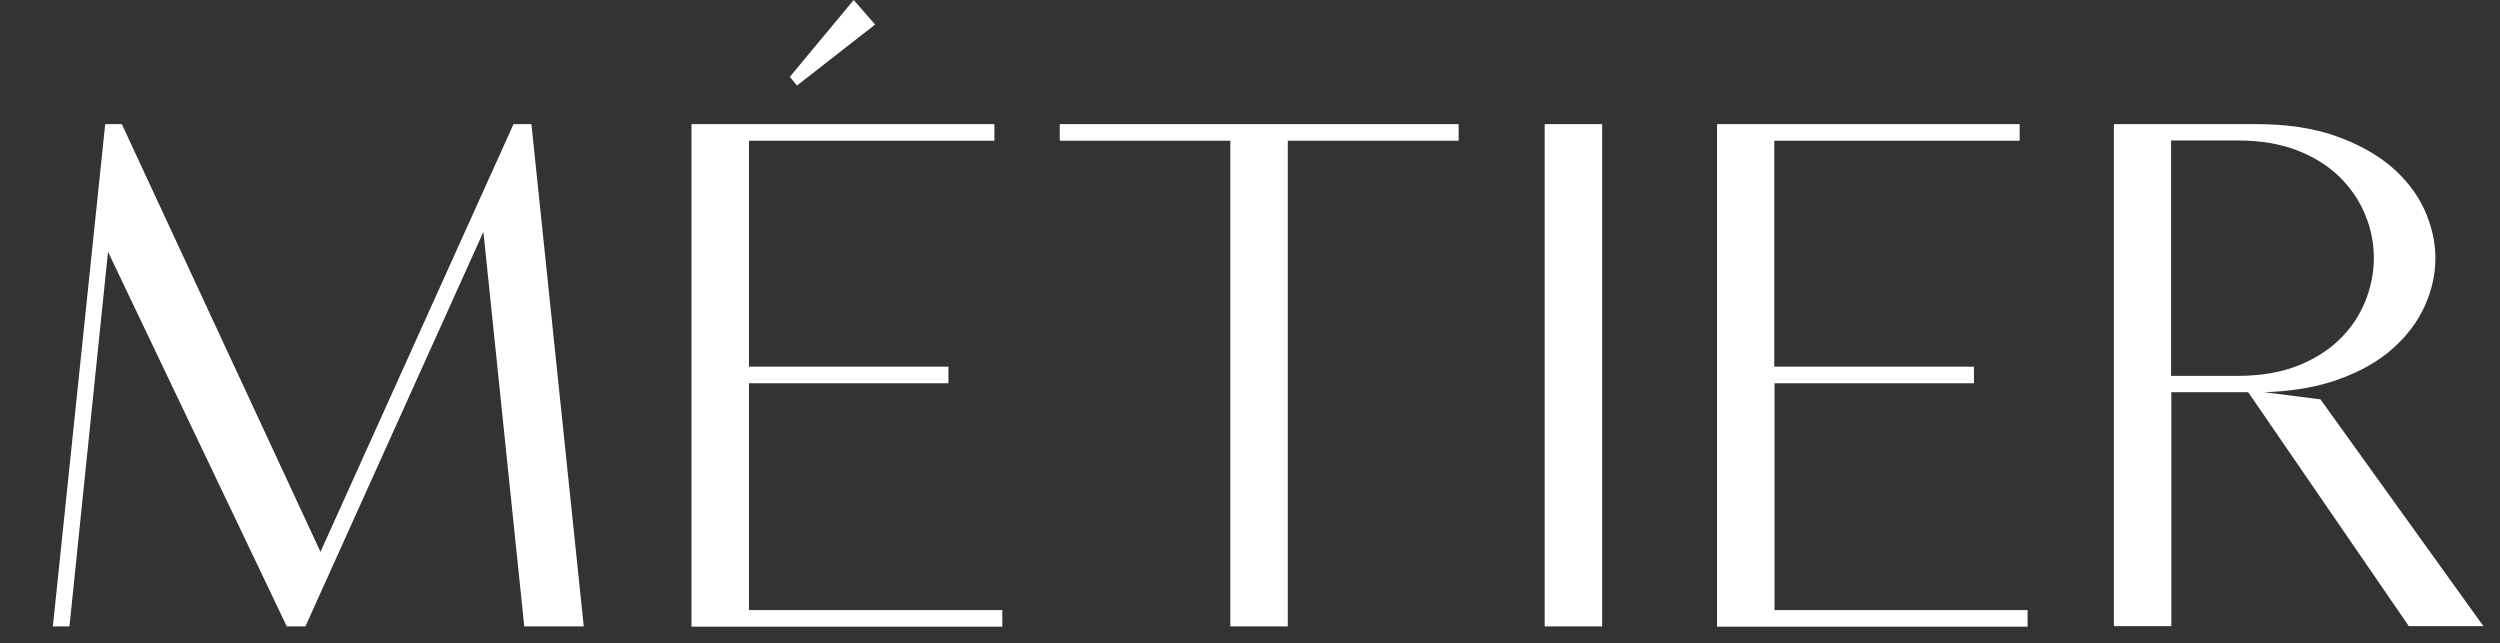
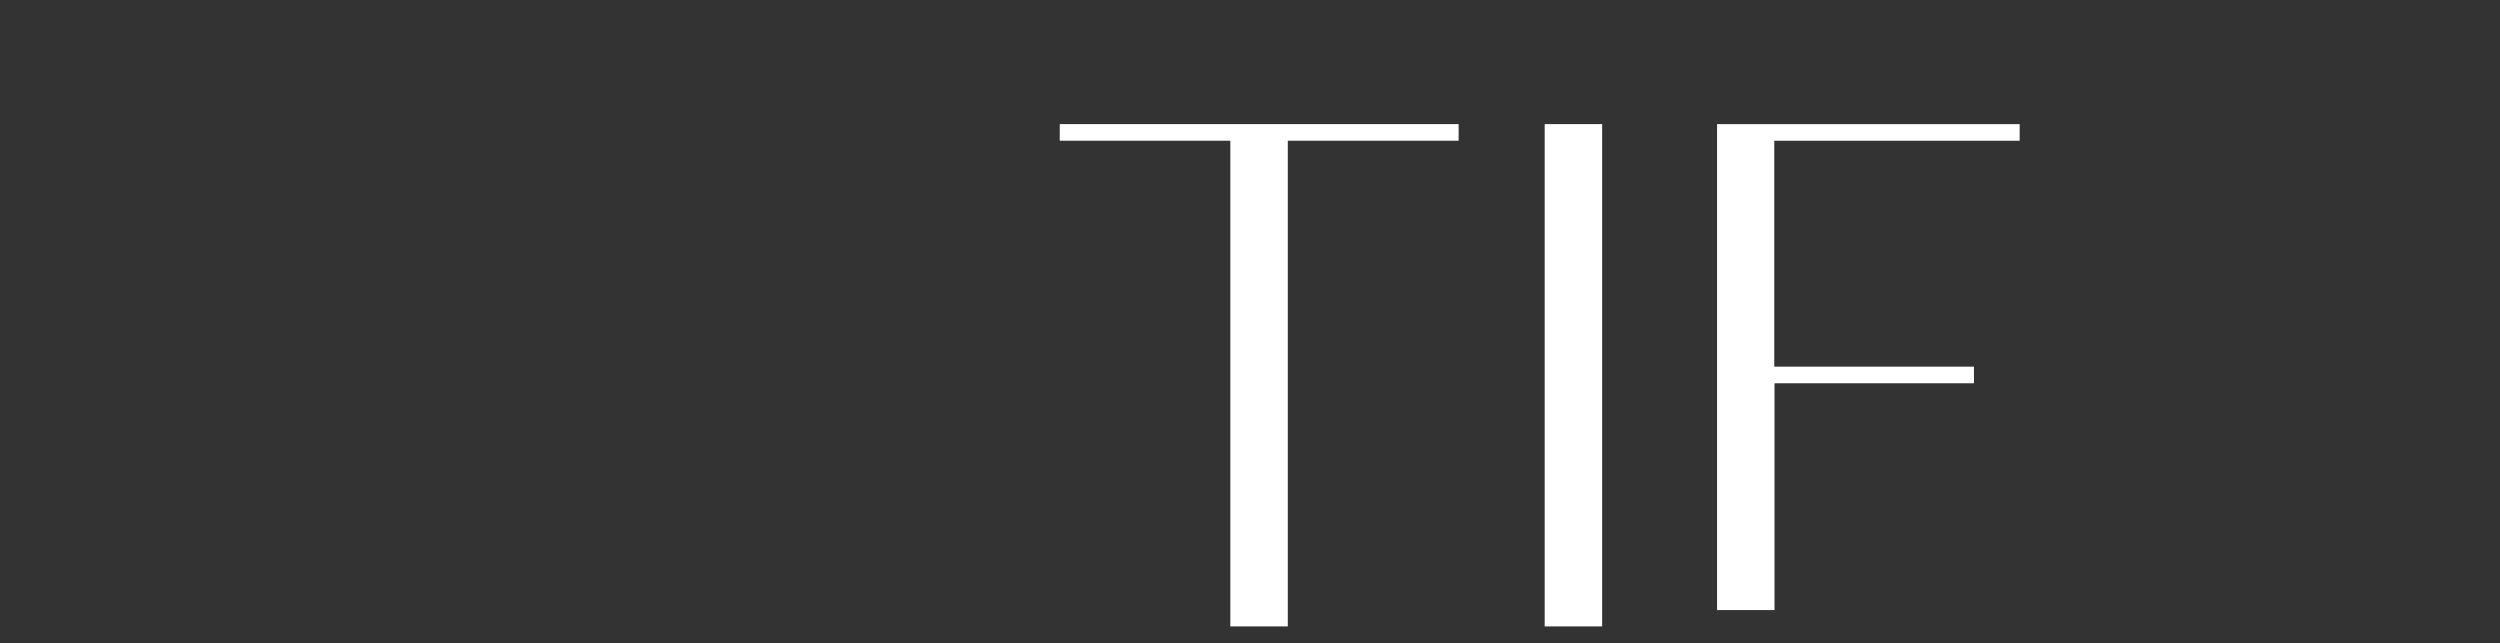
<svg xmlns="http://www.w3.org/2000/svg" id="Layer_1" x="0px" y="0px" viewBox="0 0 979 251.9" style="enable-background:new 0 0 979 251.9;" xml:space="preserve">
  <rect x="0" y="0" width="979" height="251.9" fill="#333333" stroke="none" />
  <style type="text/css"> .st0{enable-background:new ;} .st1{fill:#FFFFFF;} </style>
  <g class="st0">
-     <path class="st1" d="M41.2,48.6h6.5l77.8,167.5l75.6-167.5h7l20.5,196.7h-23.3l-16-154.5l-69.7,154.5h-7.3l-70-146.7L27.2,245.3 h-6.5L41.2,48.6z" />
-     <path class="st1" d="M270.8,48.6h118.6v6.5h-96.1v88.5h78.1v6.5h-78.1v88.8h99.2v6.5H270.8V48.6z M309.3,30.1l25-30.1l8.4,9.6 l-30.6,23.9L309.3,30.1z" />
    <path class="st1" d="M415,48.6h156.2v6.5h-66.9v190.2h-22.5V55.1H415V48.6z" />
    <path class="st1" d="M604.9,48.6h22.5v196.7h-22.5V48.6z" />
-     <path class="st1" d="M790.9,48.6v6.5h-96.1v88.5H773v6.5h-78.1v88.8H794v6.5H672.4V48.6H790.9z" />
-     <path class="st1" d="M883.4,48.6c11.8,0,22.1,1.5,30.8,4.5c8.7,3,16,7,21.9,11.9c5.9,5,10.3,10.6,13.2,16.9 c2.9,6.3,4.4,12.7,4.4,19.2c0,6.4-1.4,12.6-4.2,18.8c-2.8,6.2-7,11.7-12.5,16.6c-5.5,4.9-12.5,8.9-20.8,11.9 c-8.3,3.1-18.1,4.8-29.4,5.2l21.9,2.8l63.8,88.8h-29.2l-62.9-91.6h-30.1v91.6h-22.5V48.6H883.4z M876.1,147.2 c9,0,16.8-1.3,23.5-3.9c6.6-2.6,12.2-6.1,16.6-10.4c4.4-4.3,7.7-9.2,10-14.8c2.2-5.5,3.4-11.2,3.4-17c0-5.8-1.1-11.5-3.4-17 c-2.2-5.5-5.6-10.4-10-14.8c-4.4-4.3-9.9-7.8-16.6-10.4c-6.7-2.6-14.5-3.9-23.5-3.9h-25.9v92.2H876.1z" />
+     <path class="st1" d="M790.9,48.6v6.5h-96.1v88.5H773v6.5h-78.1v88.8H794H672.4V48.6H790.9z" />
  </g>
</svg>